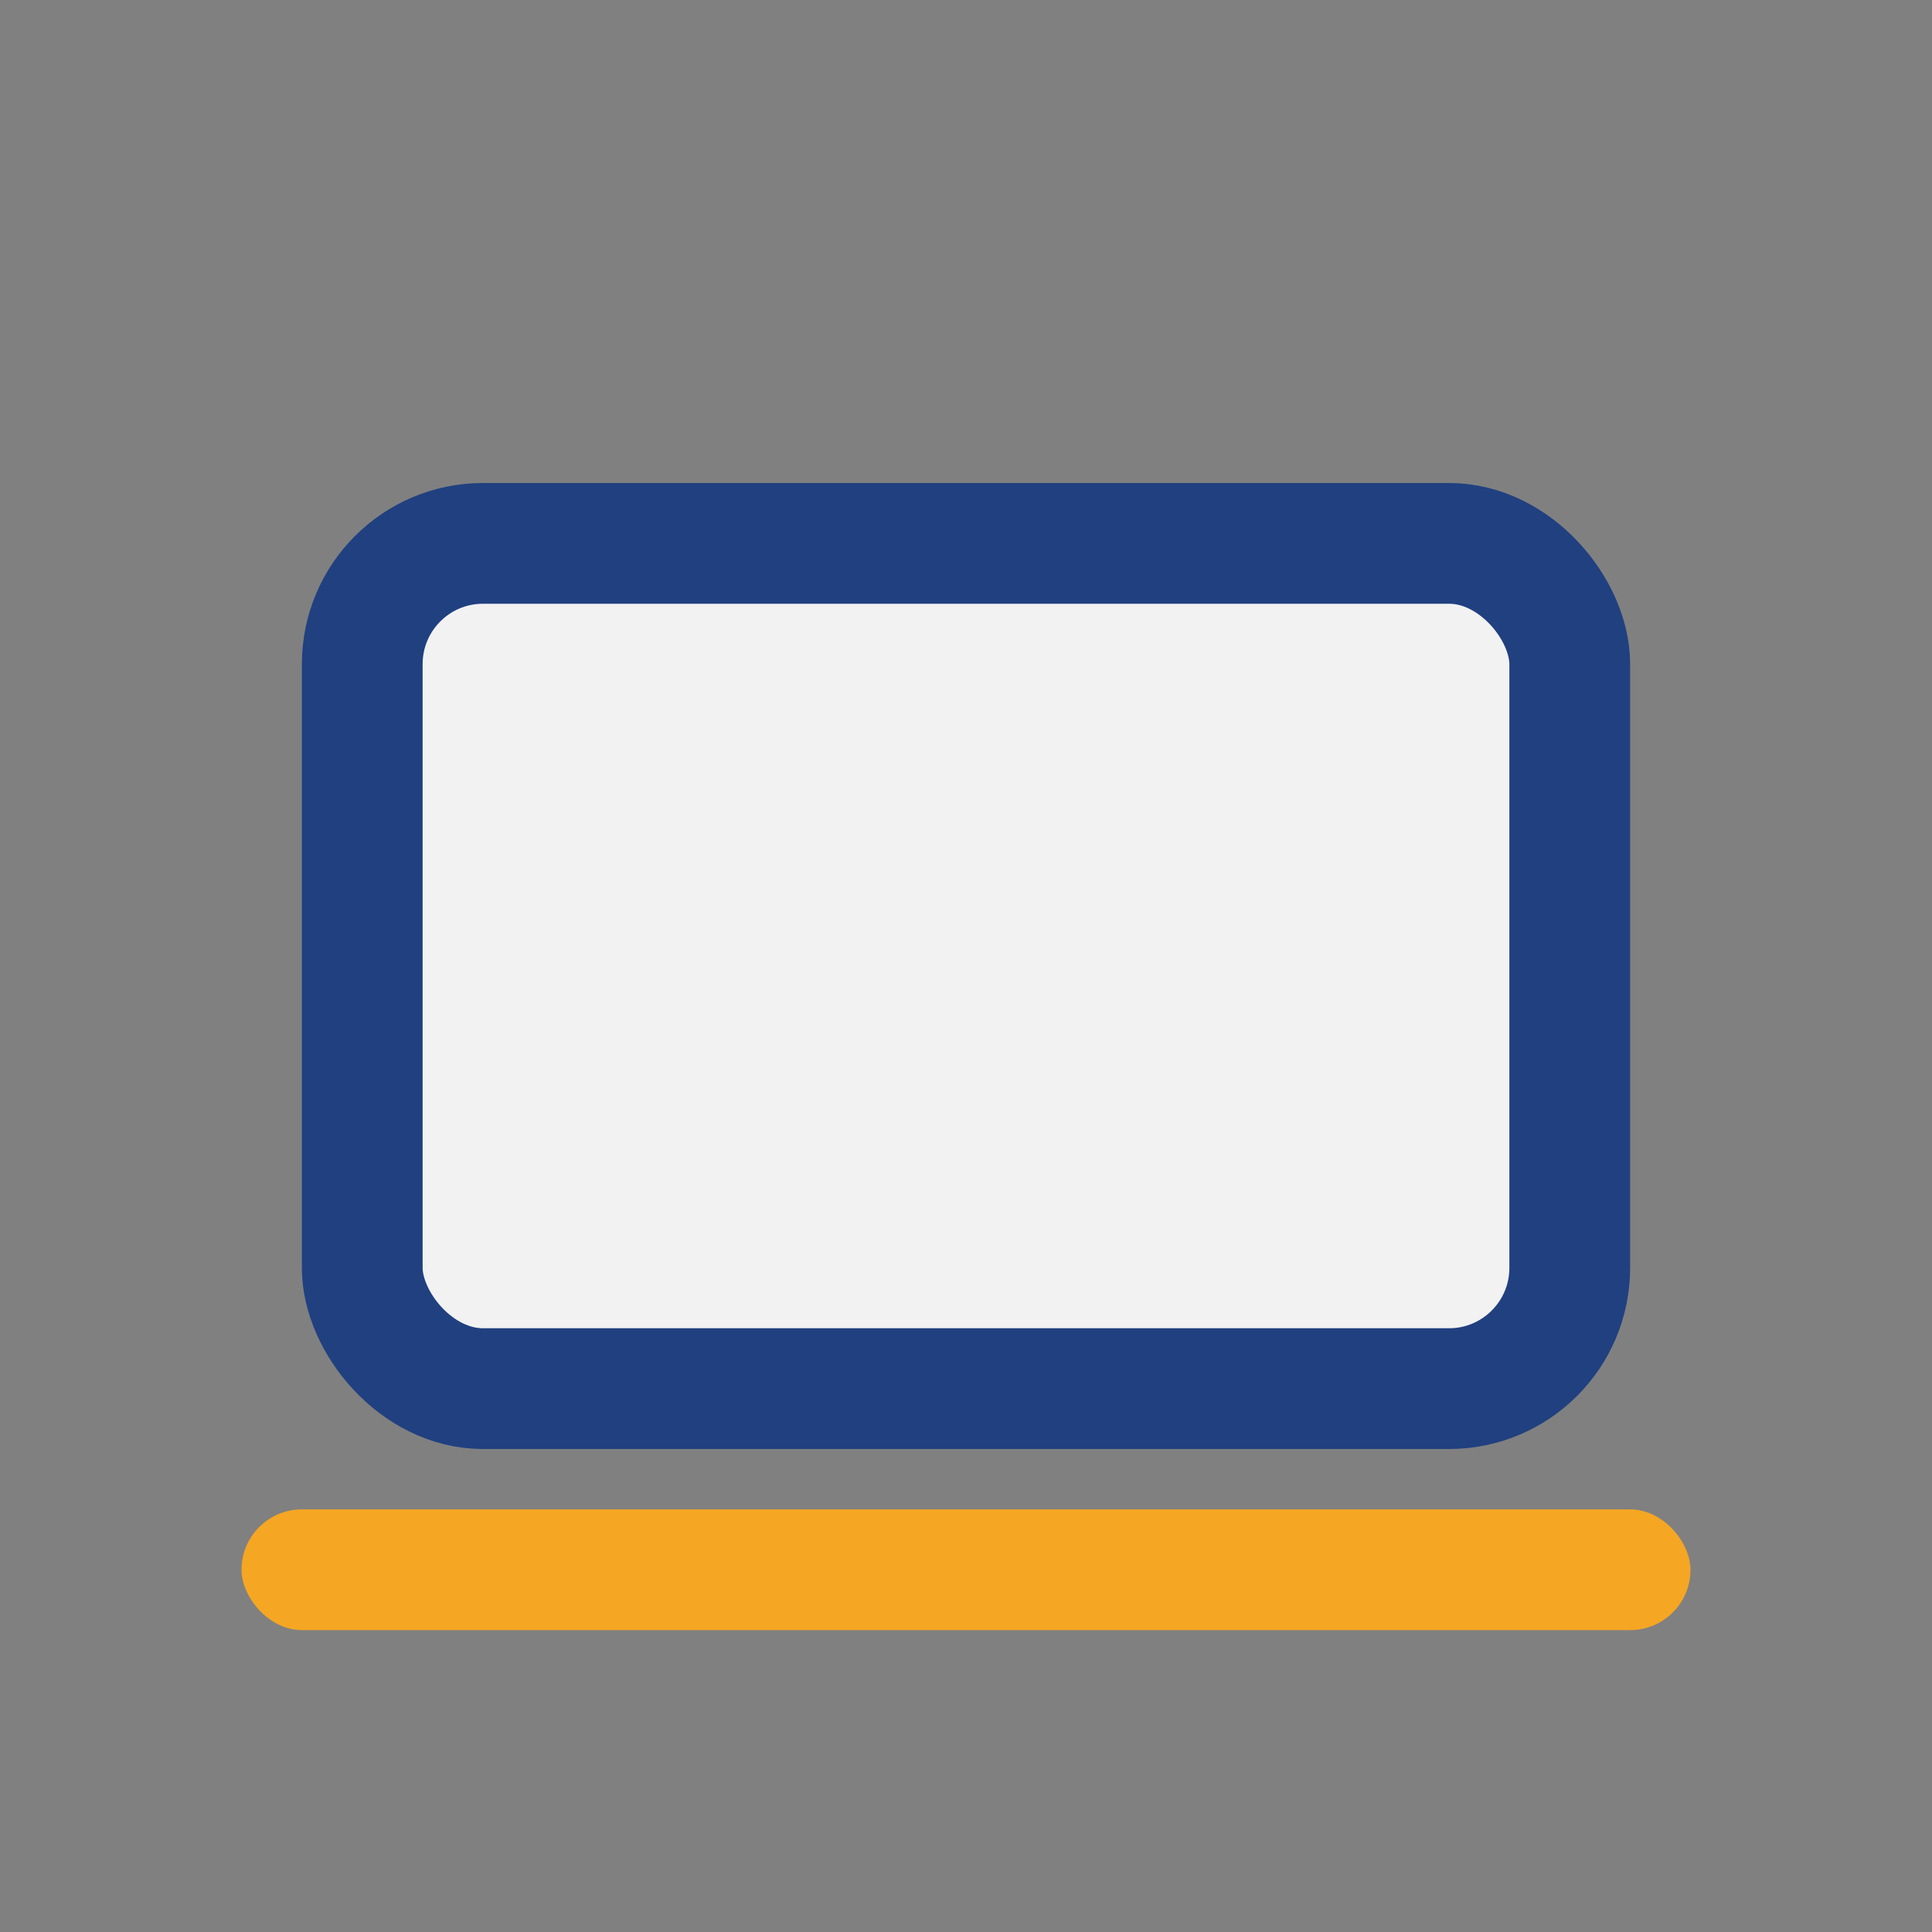
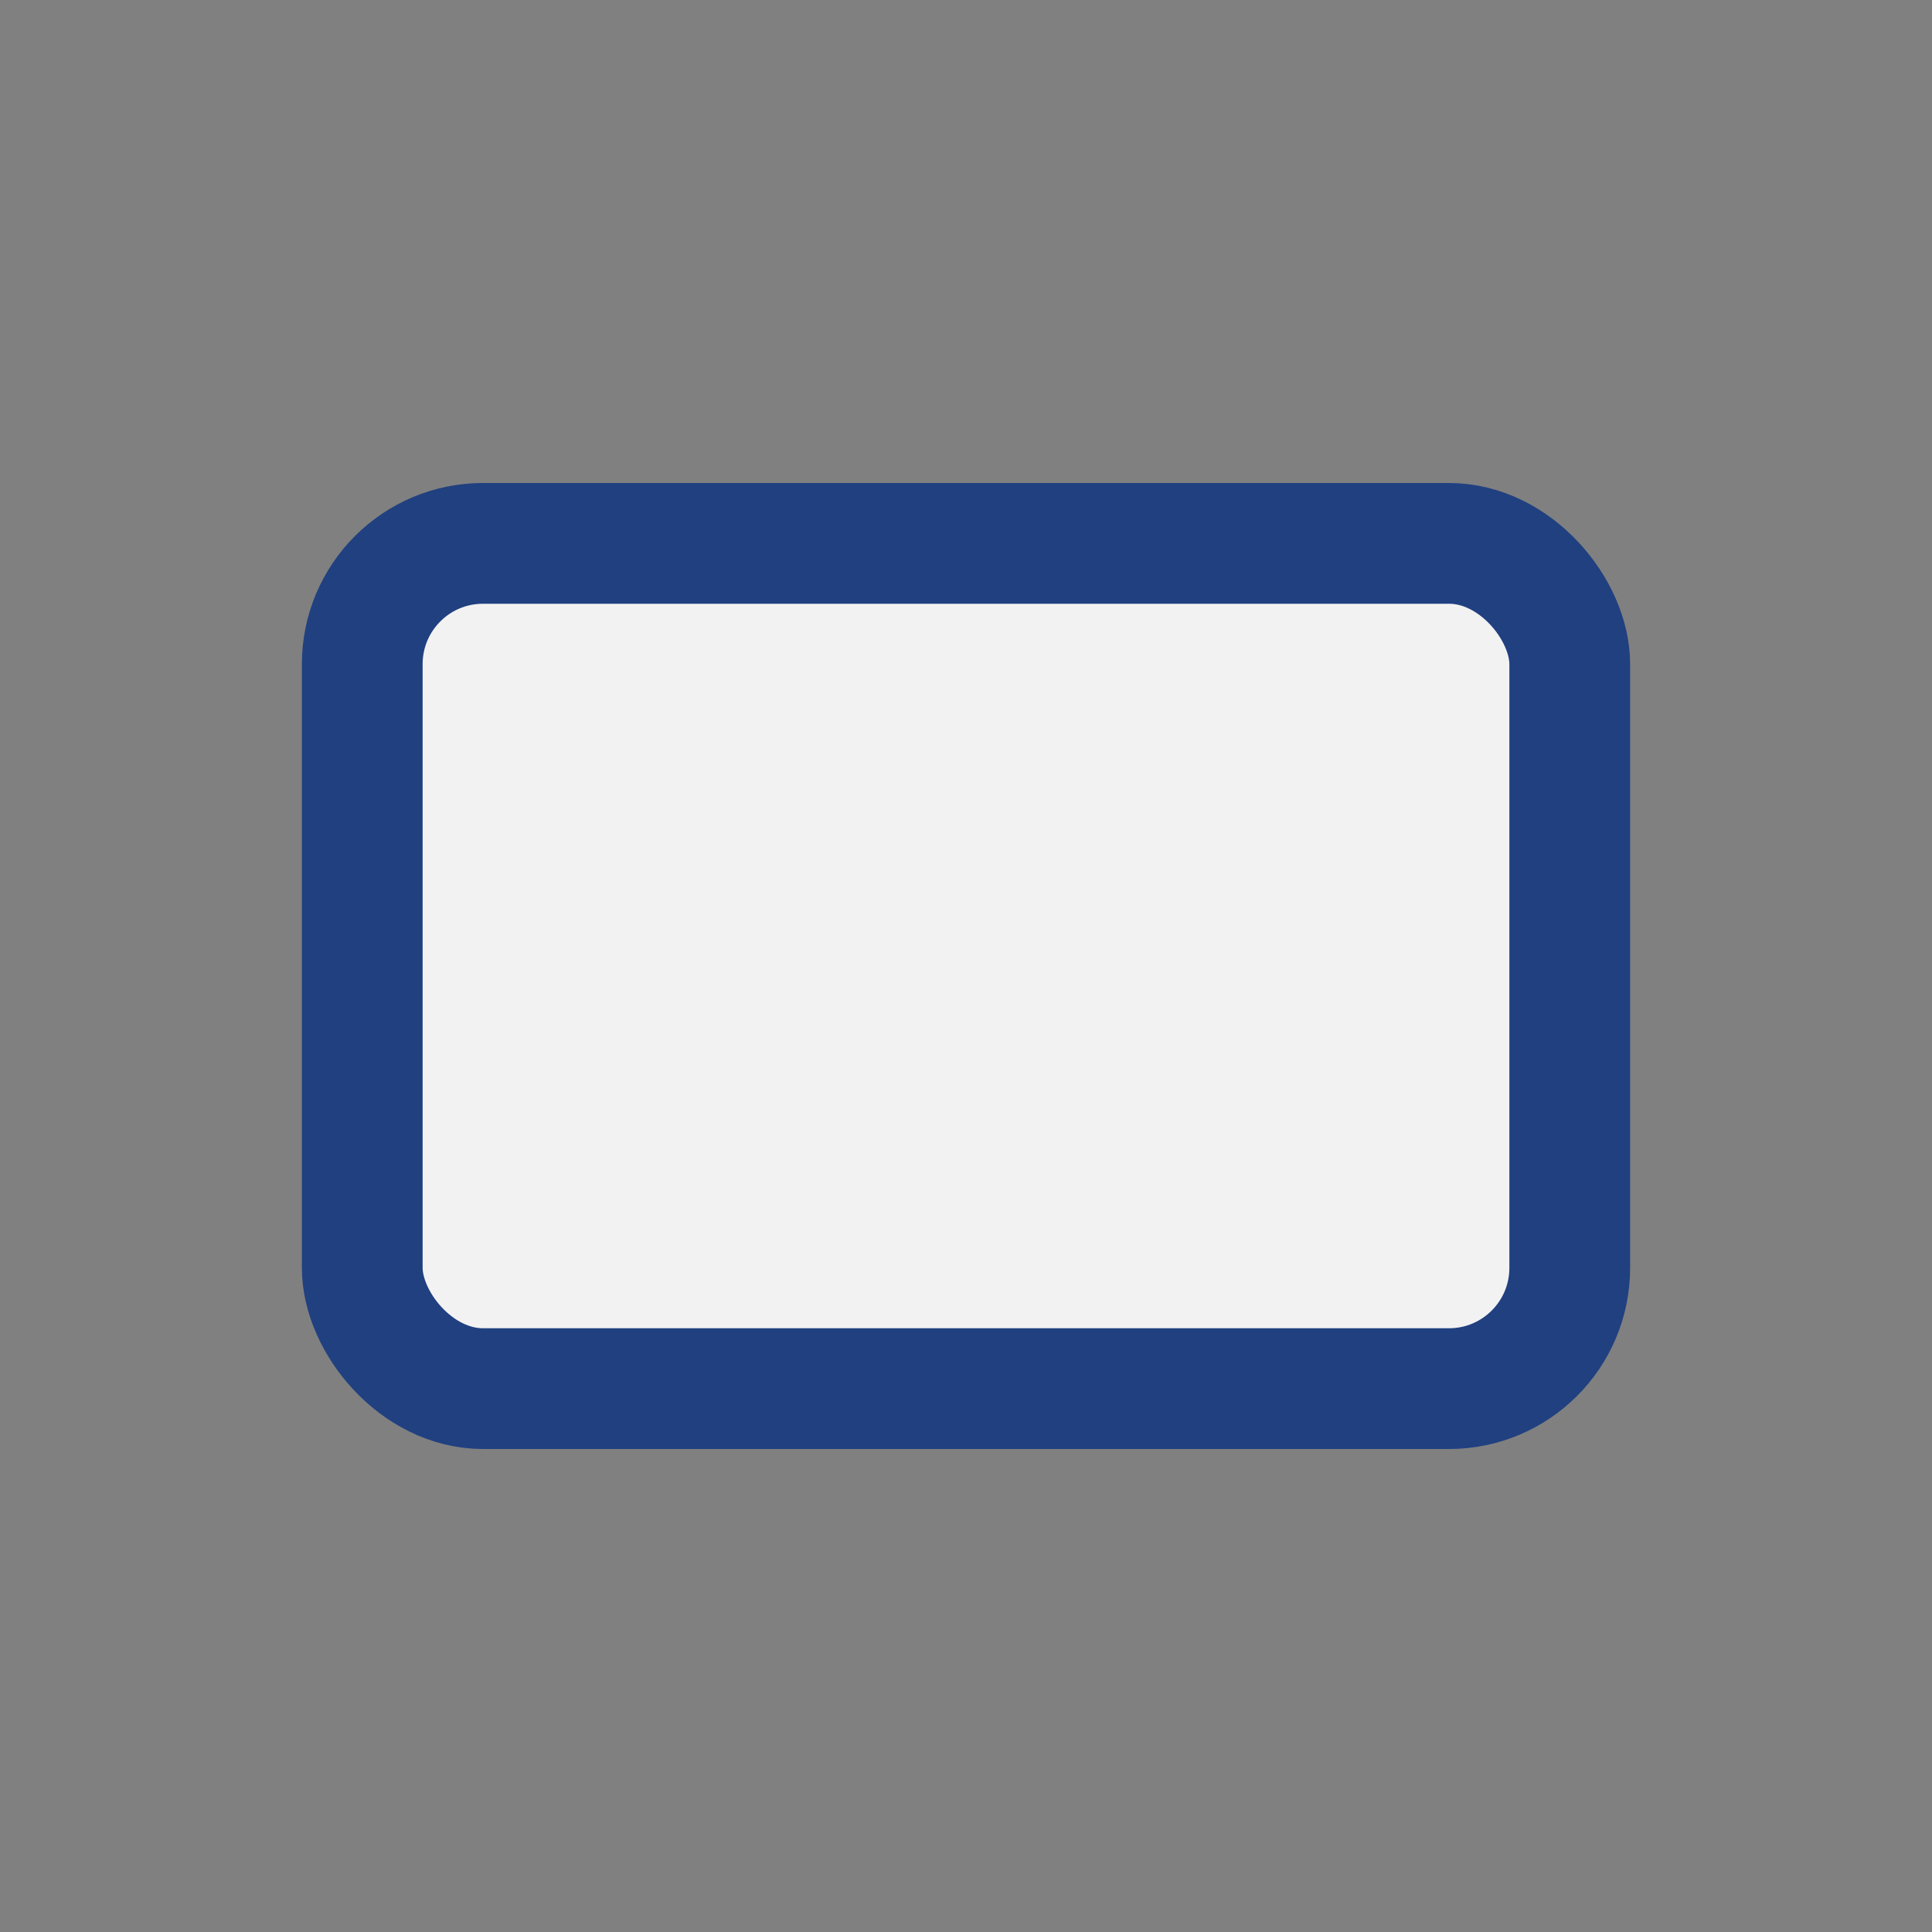
<svg xmlns="http://www.w3.org/2000/svg" width="32" height="32" viewBox="0 0 32 32">
  <rect x="0" y="0" width="32" height="32" fill="#808080" stroke="none" />
  <rect x="6" y="9" width="20" height="14" rx="2" fill="#F2F2F2" stroke="#204080" stroke-width="2" />
-   <rect x="4" y="25" width="24" height="2" rx="1" fill="#F5A623" />
</svg>